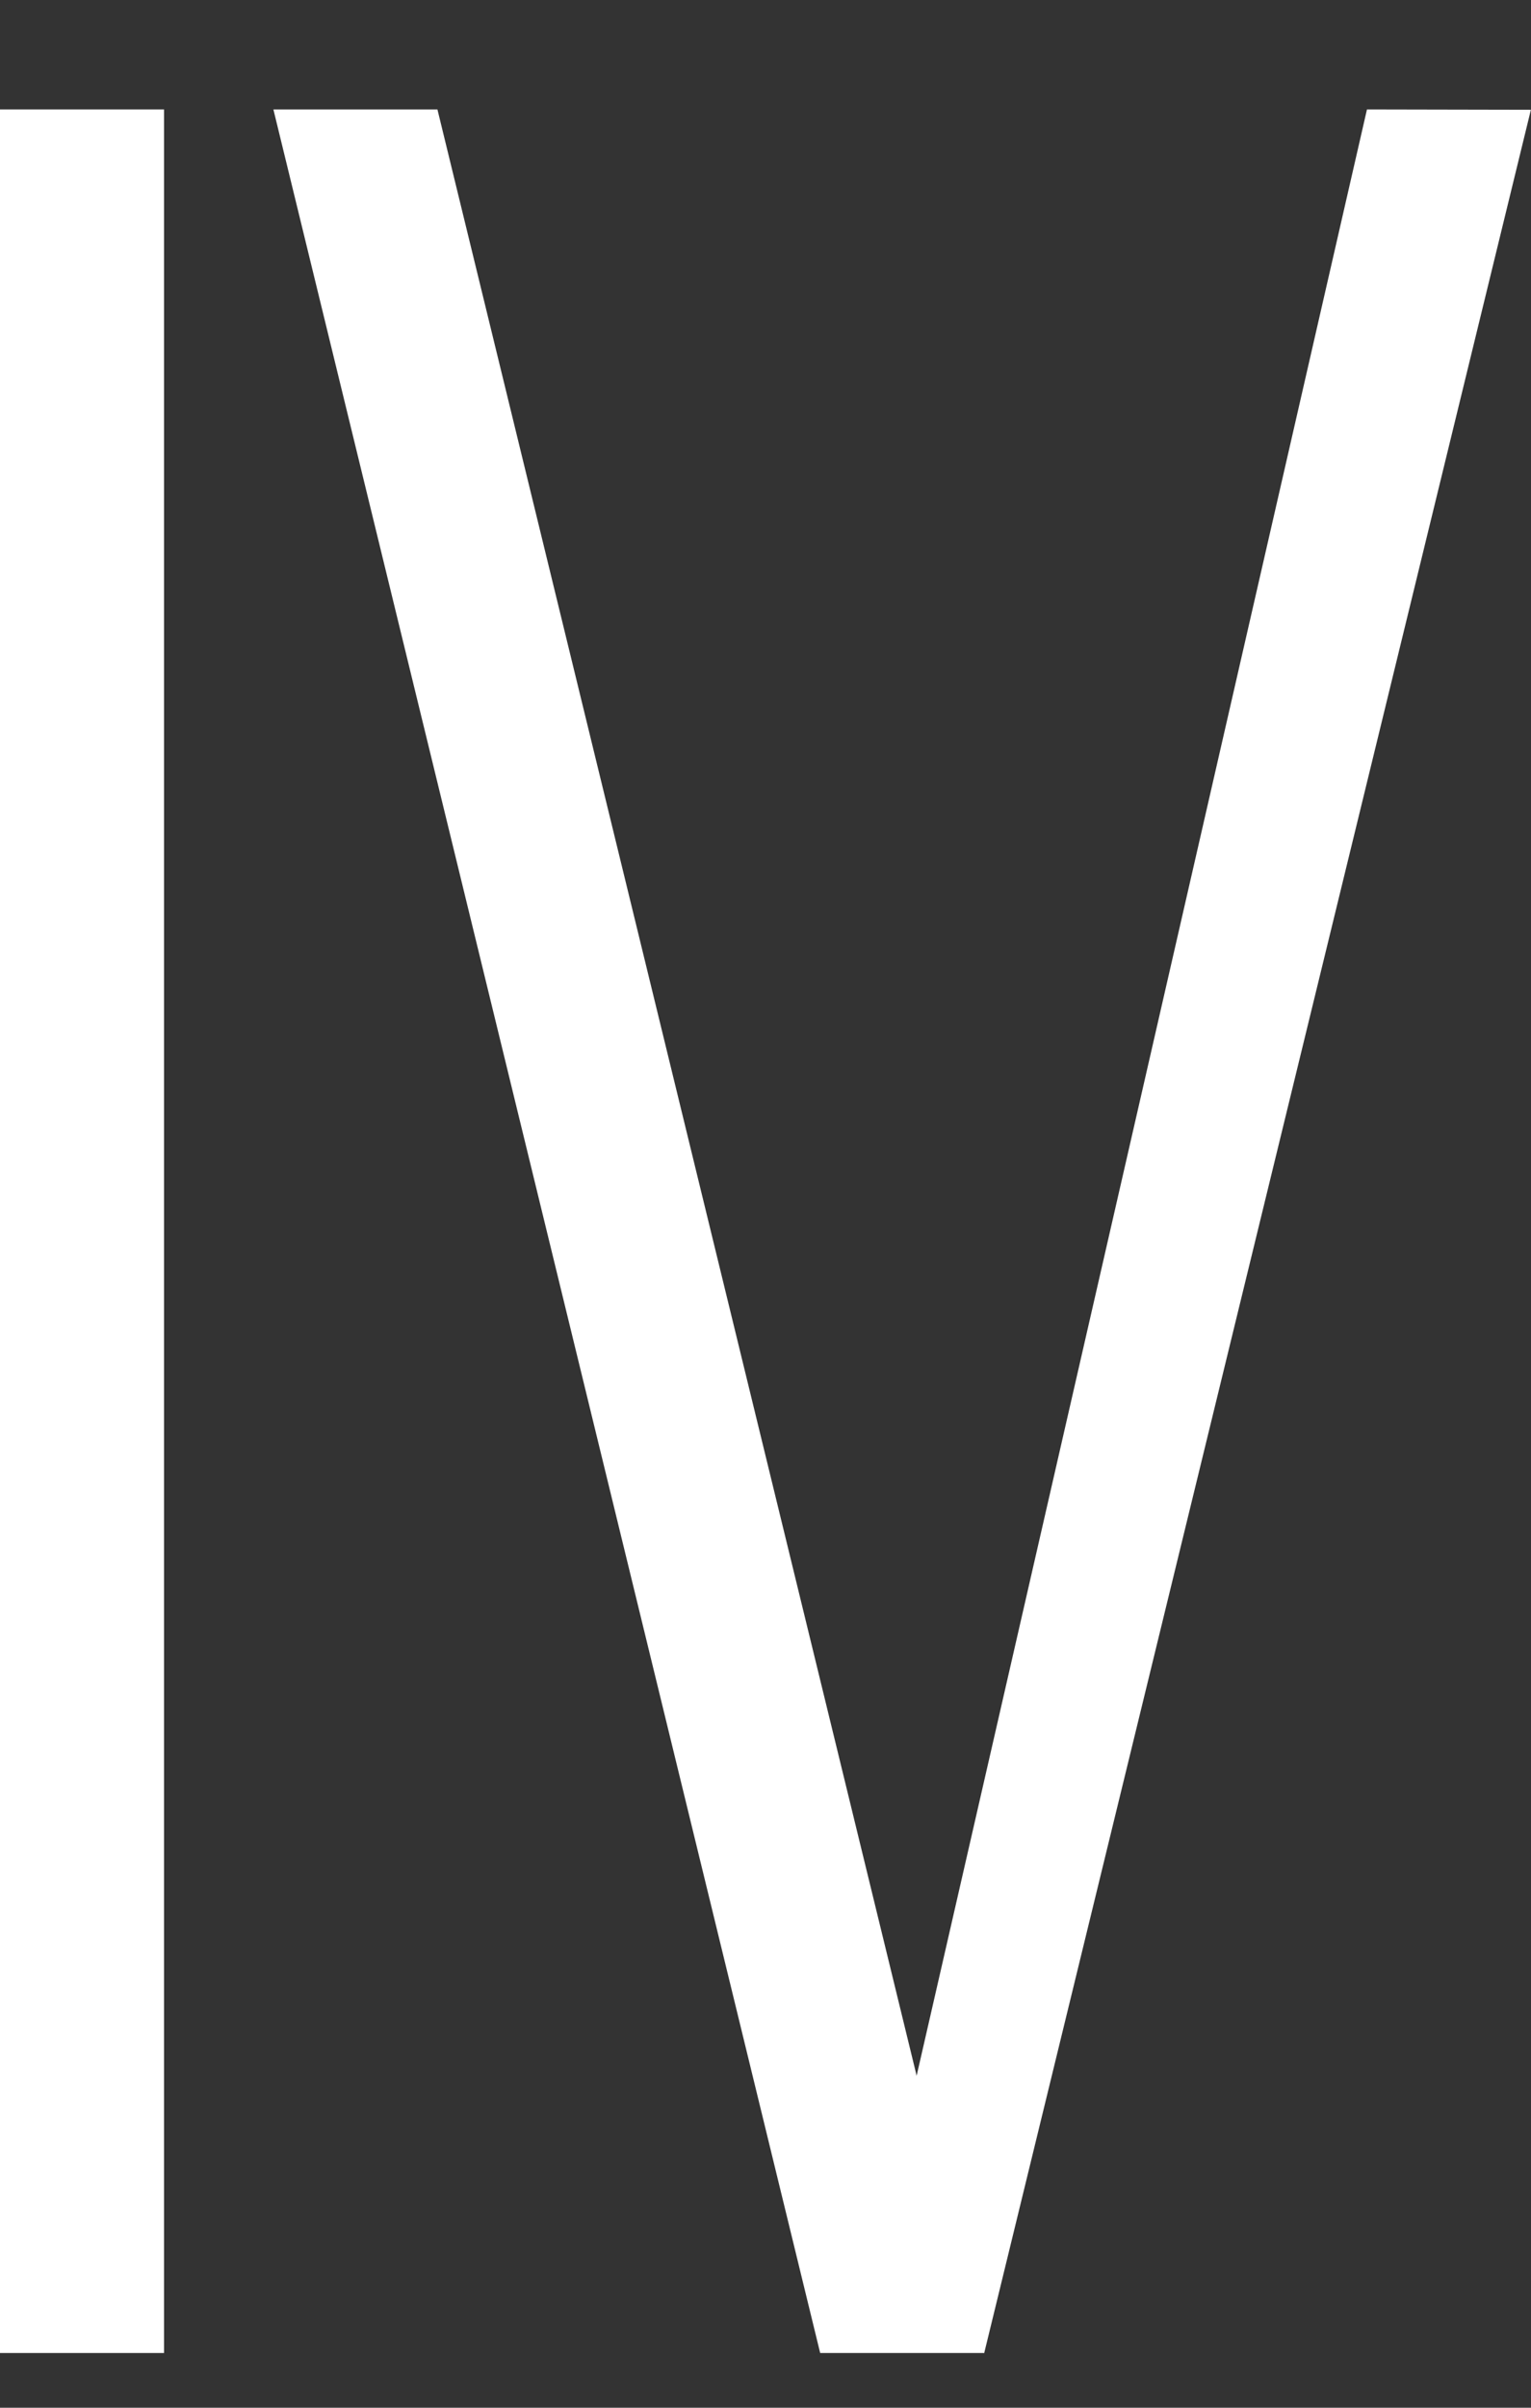
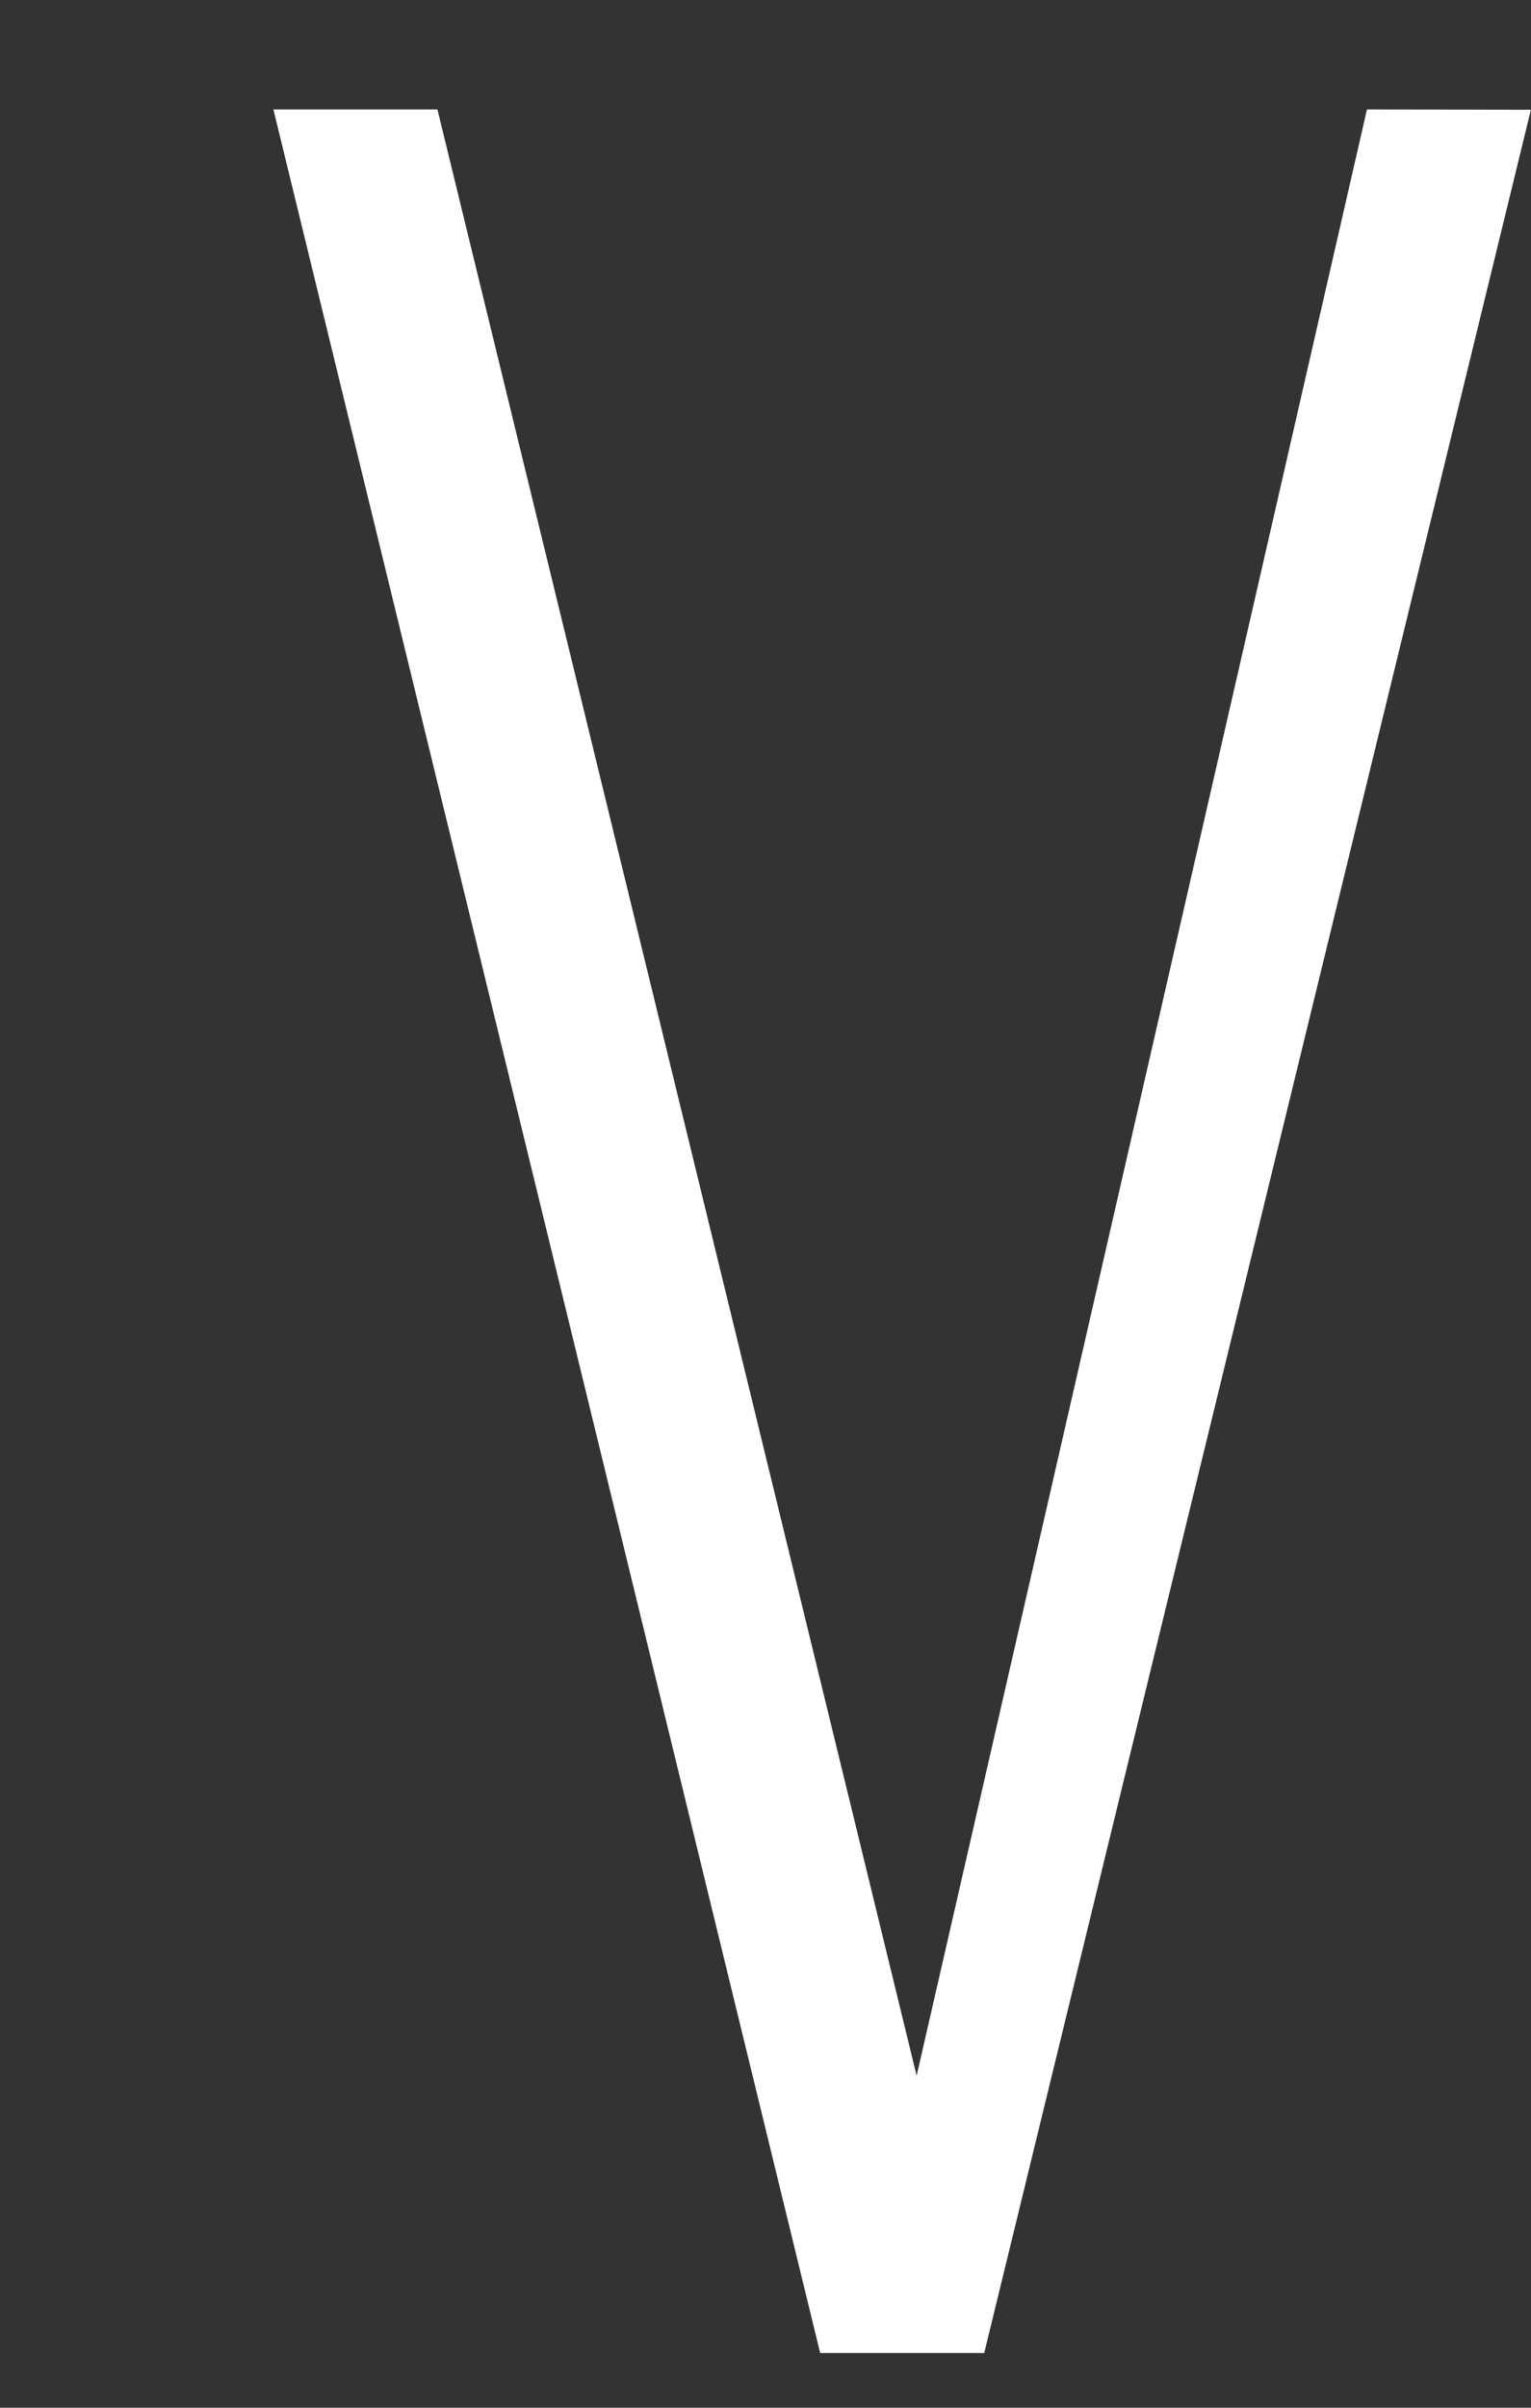
<svg xmlns="http://www.w3.org/2000/svg" width="14" height="22" viewBox="0 0 14 22" fill="none">
  <rect x="0" y="0" width="14" height="22" fill="#333333" stroke="none" />
  <path d="M4 1L9 21.5L7.5 21.5L2.5 1L4 1Z" fill="white" />
  <path d="M12.5 1L7.859 21.248L9 21.5L13.999 1.003L12.5 1Z" fill="white" />
-   <path d="M1.5 1V21.5H0V1H1.5Z" fill="white" />
</svg>